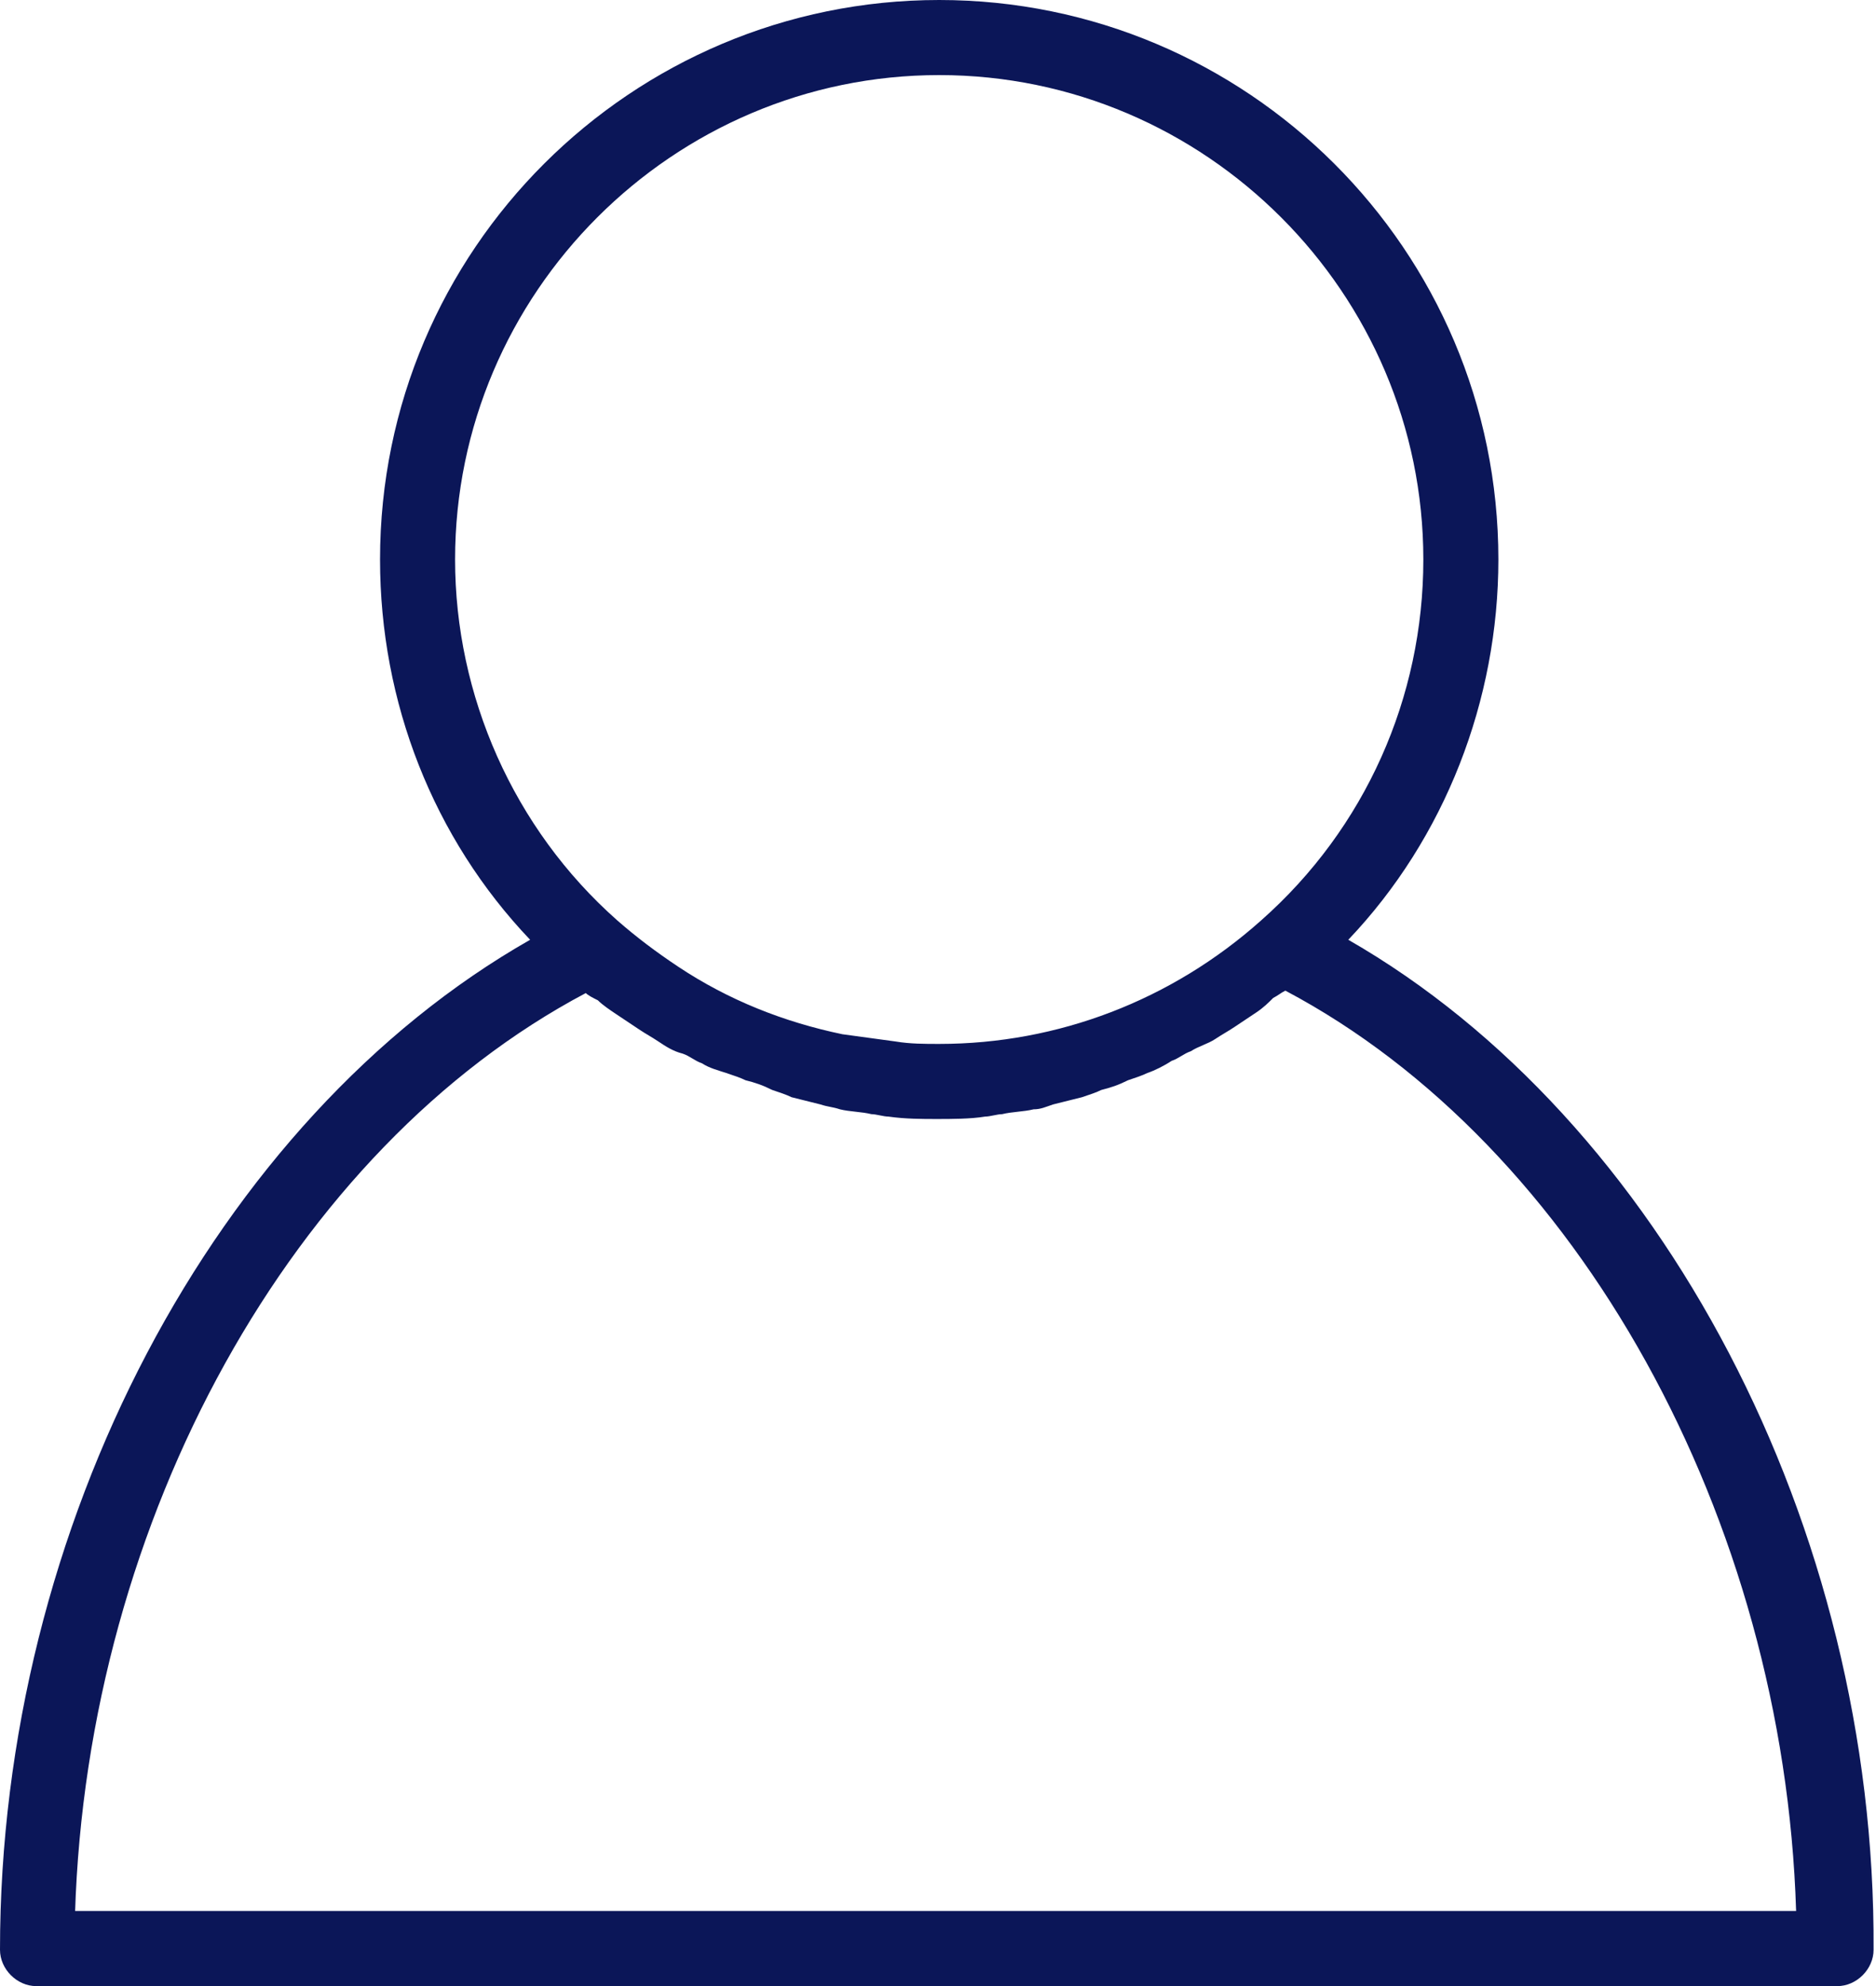
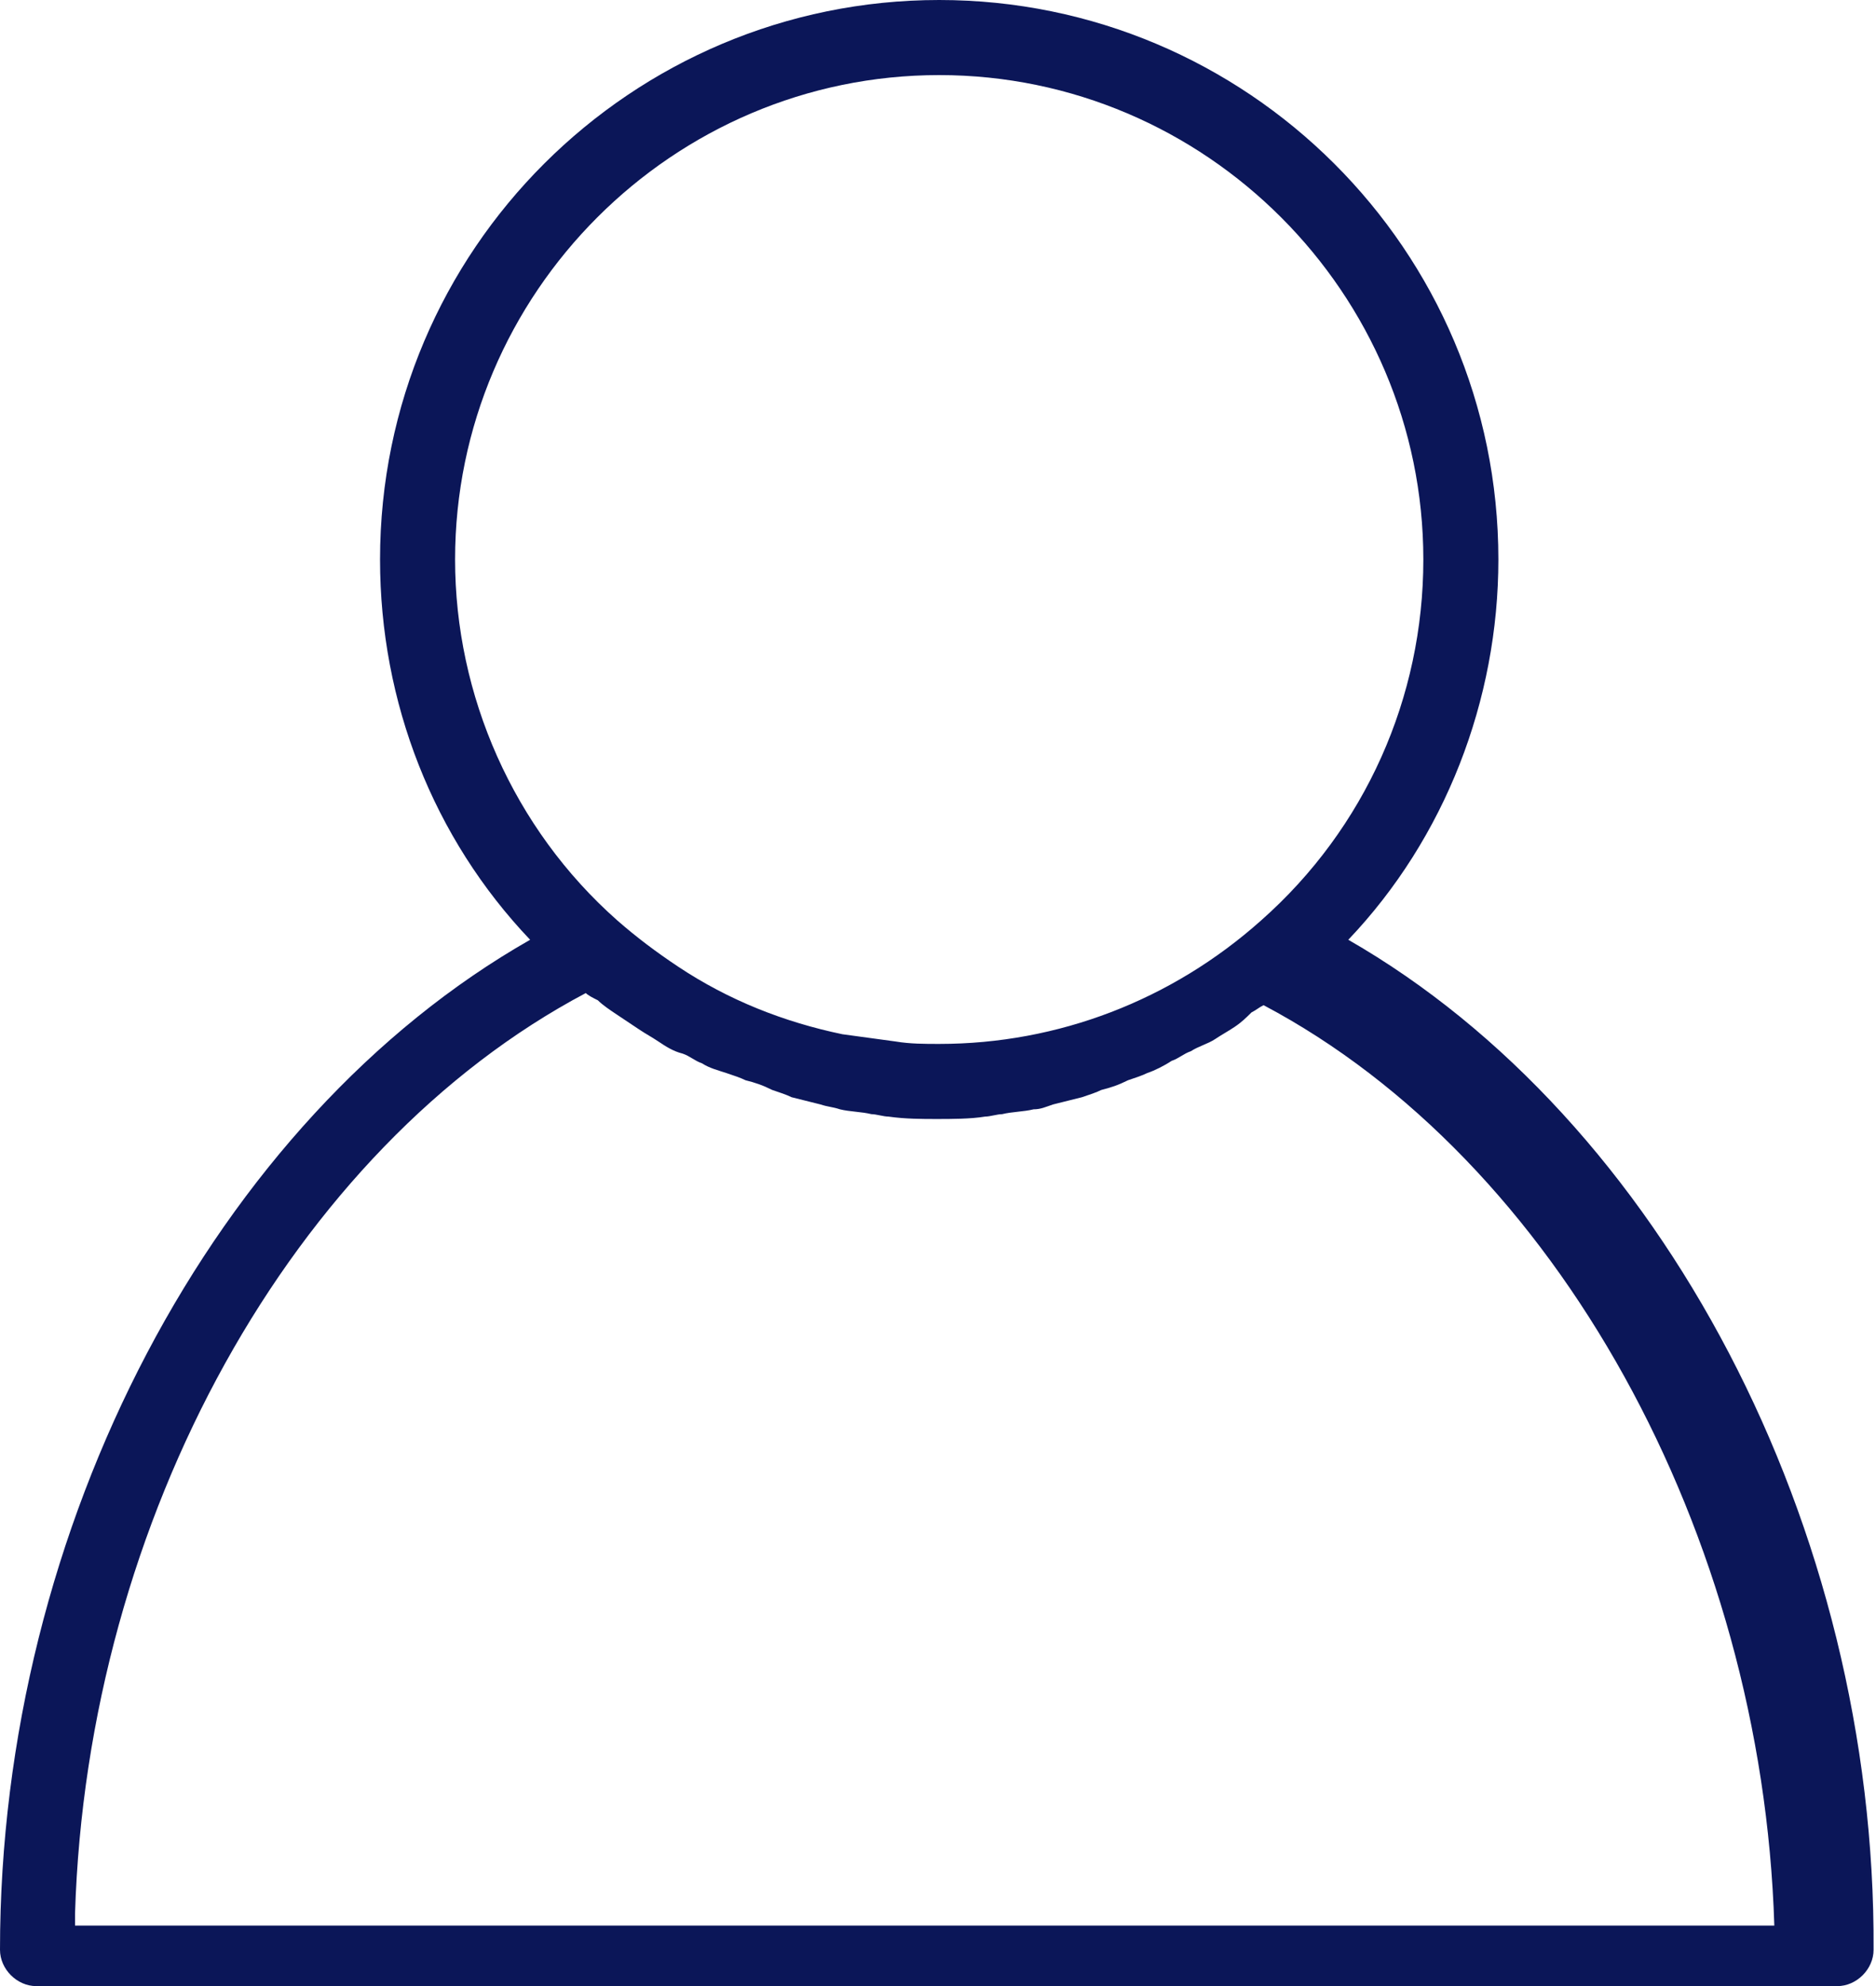
<svg xmlns="http://www.w3.org/2000/svg" fill="#0b1658" height="82" preserveAspectRatio="xMidYMid meet" version="1" viewBox="11.2 9.0 77.5 82.0" width="77.5" zoomAndPan="magnify">
  <g id="change1_1">
-     <path d="M66.9,47.8c4-4.2,6.2-9.9,6.2-15.7C73.1,19.3,62.7,9,50,9S26.9,19.3,26.9,32.1c0,5.9,2.2,11.5,6.2,15.7 c-13,7.4-21.9,24.2-21.9,41.7c0,0.8,0.7,1.5,1.5,1.5h74.4c0.8,0,1.5-0.7,1.5-1.5C88.7,72,79.8,55.2,66.9,47.8z M30,32.1 c0-11,9-20,20-20s20,9,20,20c0,5.7-2.4,11.1-6.7,14.9c-3.7,3.3-8.4,5.1-13.3,5.1c-0.6,0-1.2,0-1.8-0.1c-0.7-0.1-1.5-0.2-2.2-0.3 c-2.4-0.5-4.7-1.4-6.8-2.8c-0.9-0.6-1.7-1.2-2.5-1.9C32.4,43.2,30,37.7,30,32.1z M14.3,88c0.5-16.3,9-31.6,21.1-38 c0.1,0.1,0.3,0.2,0.5,0.3c0.2,0.2,0.5,0.4,0.8,0.6c0.3,0.2,0.6,0.4,0.9,0.6c0.3,0.2,0.5,0.3,0.8,0.5c0.3,0.2,0.6,0.4,1,0.5 c0.3,0.1,0.5,0.3,0.8,0.4c0.3,0.2,0.7,0.3,1,0.4c0.3,0.1,0.6,0.2,0.8,0.3c0.4,0.1,0.7,0.2,1.1,0.4c0.3,0.1,0.6,0.2,0.8,0.3 c0.4,0.1,0.8,0.2,1.2,0.3c0.3,0.1,0.5,0.1,0.8,0.2c0.4,0.1,0.9,0.1,1.3,0.2c0.2,0,0.5,0.1,0.7,0.1c0.7,0.1,1.4,0.1,2,0.1 s1.4,0,2-0.1c0.2,0,0.5-0.1,0.7-0.1c0.4-0.1,0.9-0.1,1.3-0.2c0.3,0,0.5-0.1,0.8-0.2c0.4-0.1,0.8-0.2,1.2-0.3 c0.3-0.1,0.6-0.2,0.8-0.3c0.4-0.1,0.7-0.2,1.1-0.4c0.3-0.1,0.6-0.2,0.8-0.3c0.3-0.1,0.7-0.3,1-0.5c0.3-0.1,0.5-0.3,0.8-0.4 c0.3-0.2,0.7-0.3,1-0.5c0.3-0.2,0.5-0.3,0.8-0.5c0.3-0.2,0.6-0.4,0.9-0.6c0.3-0.2,0.5-0.4,0.7-0.6c0.2-0.1,0.3-0.2,0.5-0.3 c12.1,6.4,20.6,21.8,21.1,38H14.3z" fill="inherit" />
+     <path d="M66.9,47.8c4-4.2,6.2-9.9,6.2-15.7C73.1,19.3,62.7,9,50,9S26.9,19.3,26.9,32.1c0,5.9,2.2,11.5,6.2,15.7 c-13,7.4-21.9,24.2-21.9,41.7c0,0.8,0.7,1.5,1.5,1.5h74.4c0.8,0,1.5-0.7,1.5-1.5C88.7,72,79.8,55.2,66.9,47.8z M30,32.1 c0-11,9-20,20-20s20,9,20,20c0,5.7-2.4,11.1-6.7,14.9c-3.7,3.3-8.4,5.1-13.3,5.1c-0.6,0-1.2,0-1.8-0.1c-0.7-0.1-1.5-0.2-2.2-0.3 c-2.4-0.5-4.7-1.4-6.8-2.8c-0.9-0.6-1.7-1.2-2.5-1.9C32.4,43.2,30,37.7,30,32.1z M14.3,88c0.5-16.3,9-31.6,21.1-38 c0.1,0.1,0.3,0.2,0.5,0.3c0.2,0.2,0.5,0.4,0.8,0.6c0.3,0.2,0.6,0.4,0.9,0.6c0.3,0.2,0.5,0.3,0.8,0.5c0.3,0.2,0.6,0.4,1,0.5 c0.3,0.1,0.5,0.3,0.8,0.4c0.3,0.2,0.7,0.3,1,0.4c0.3,0.1,0.6,0.2,0.8,0.3c0.4,0.1,0.7,0.2,1.1,0.4c0.3,0.1,0.6,0.2,0.8,0.3 c0.4,0.1,0.8,0.2,1.2,0.3c0.3,0.1,0.5,0.1,0.8,0.2c0.4,0.1,0.9,0.1,1.3,0.2c0.2,0,0.5,0.1,0.7,0.1c0.7,0.1,1.4,0.1,2,0.1 s1.4,0,2-0.1c0.2,0,0.5-0.1,0.7-0.1c0.4-0.1,0.9-0.1,1.3-0.2c0.3,0,0.5-0.1,0.8-0.2c0.4-0.1,0.8-0.2,1.2-0.3 c0.3-0.1,0.6-0.2,0.8-0.3c0.4-0.1,0.7-0.2,1.1-0.4c0.3-0.1,0.6-0.2,0.8-0.3c0.3-0.1,0.7-0.3,1-0.5c0.3-0.1,0.5-0.3,0.8-0.4 c0.3-0.2,0.7-0.3,1-0.5c0.3-0.2,0.5-0.3,0.8-0.5c0.3-0.2,0.5-0.4,0.7-0.6c0.2-0.1,0.3-0.2,0.5-0.3 c12.1,6.4,20.6,21.8,21.1,38H14.3z" fill="inherit" />
  </g>
</svg>